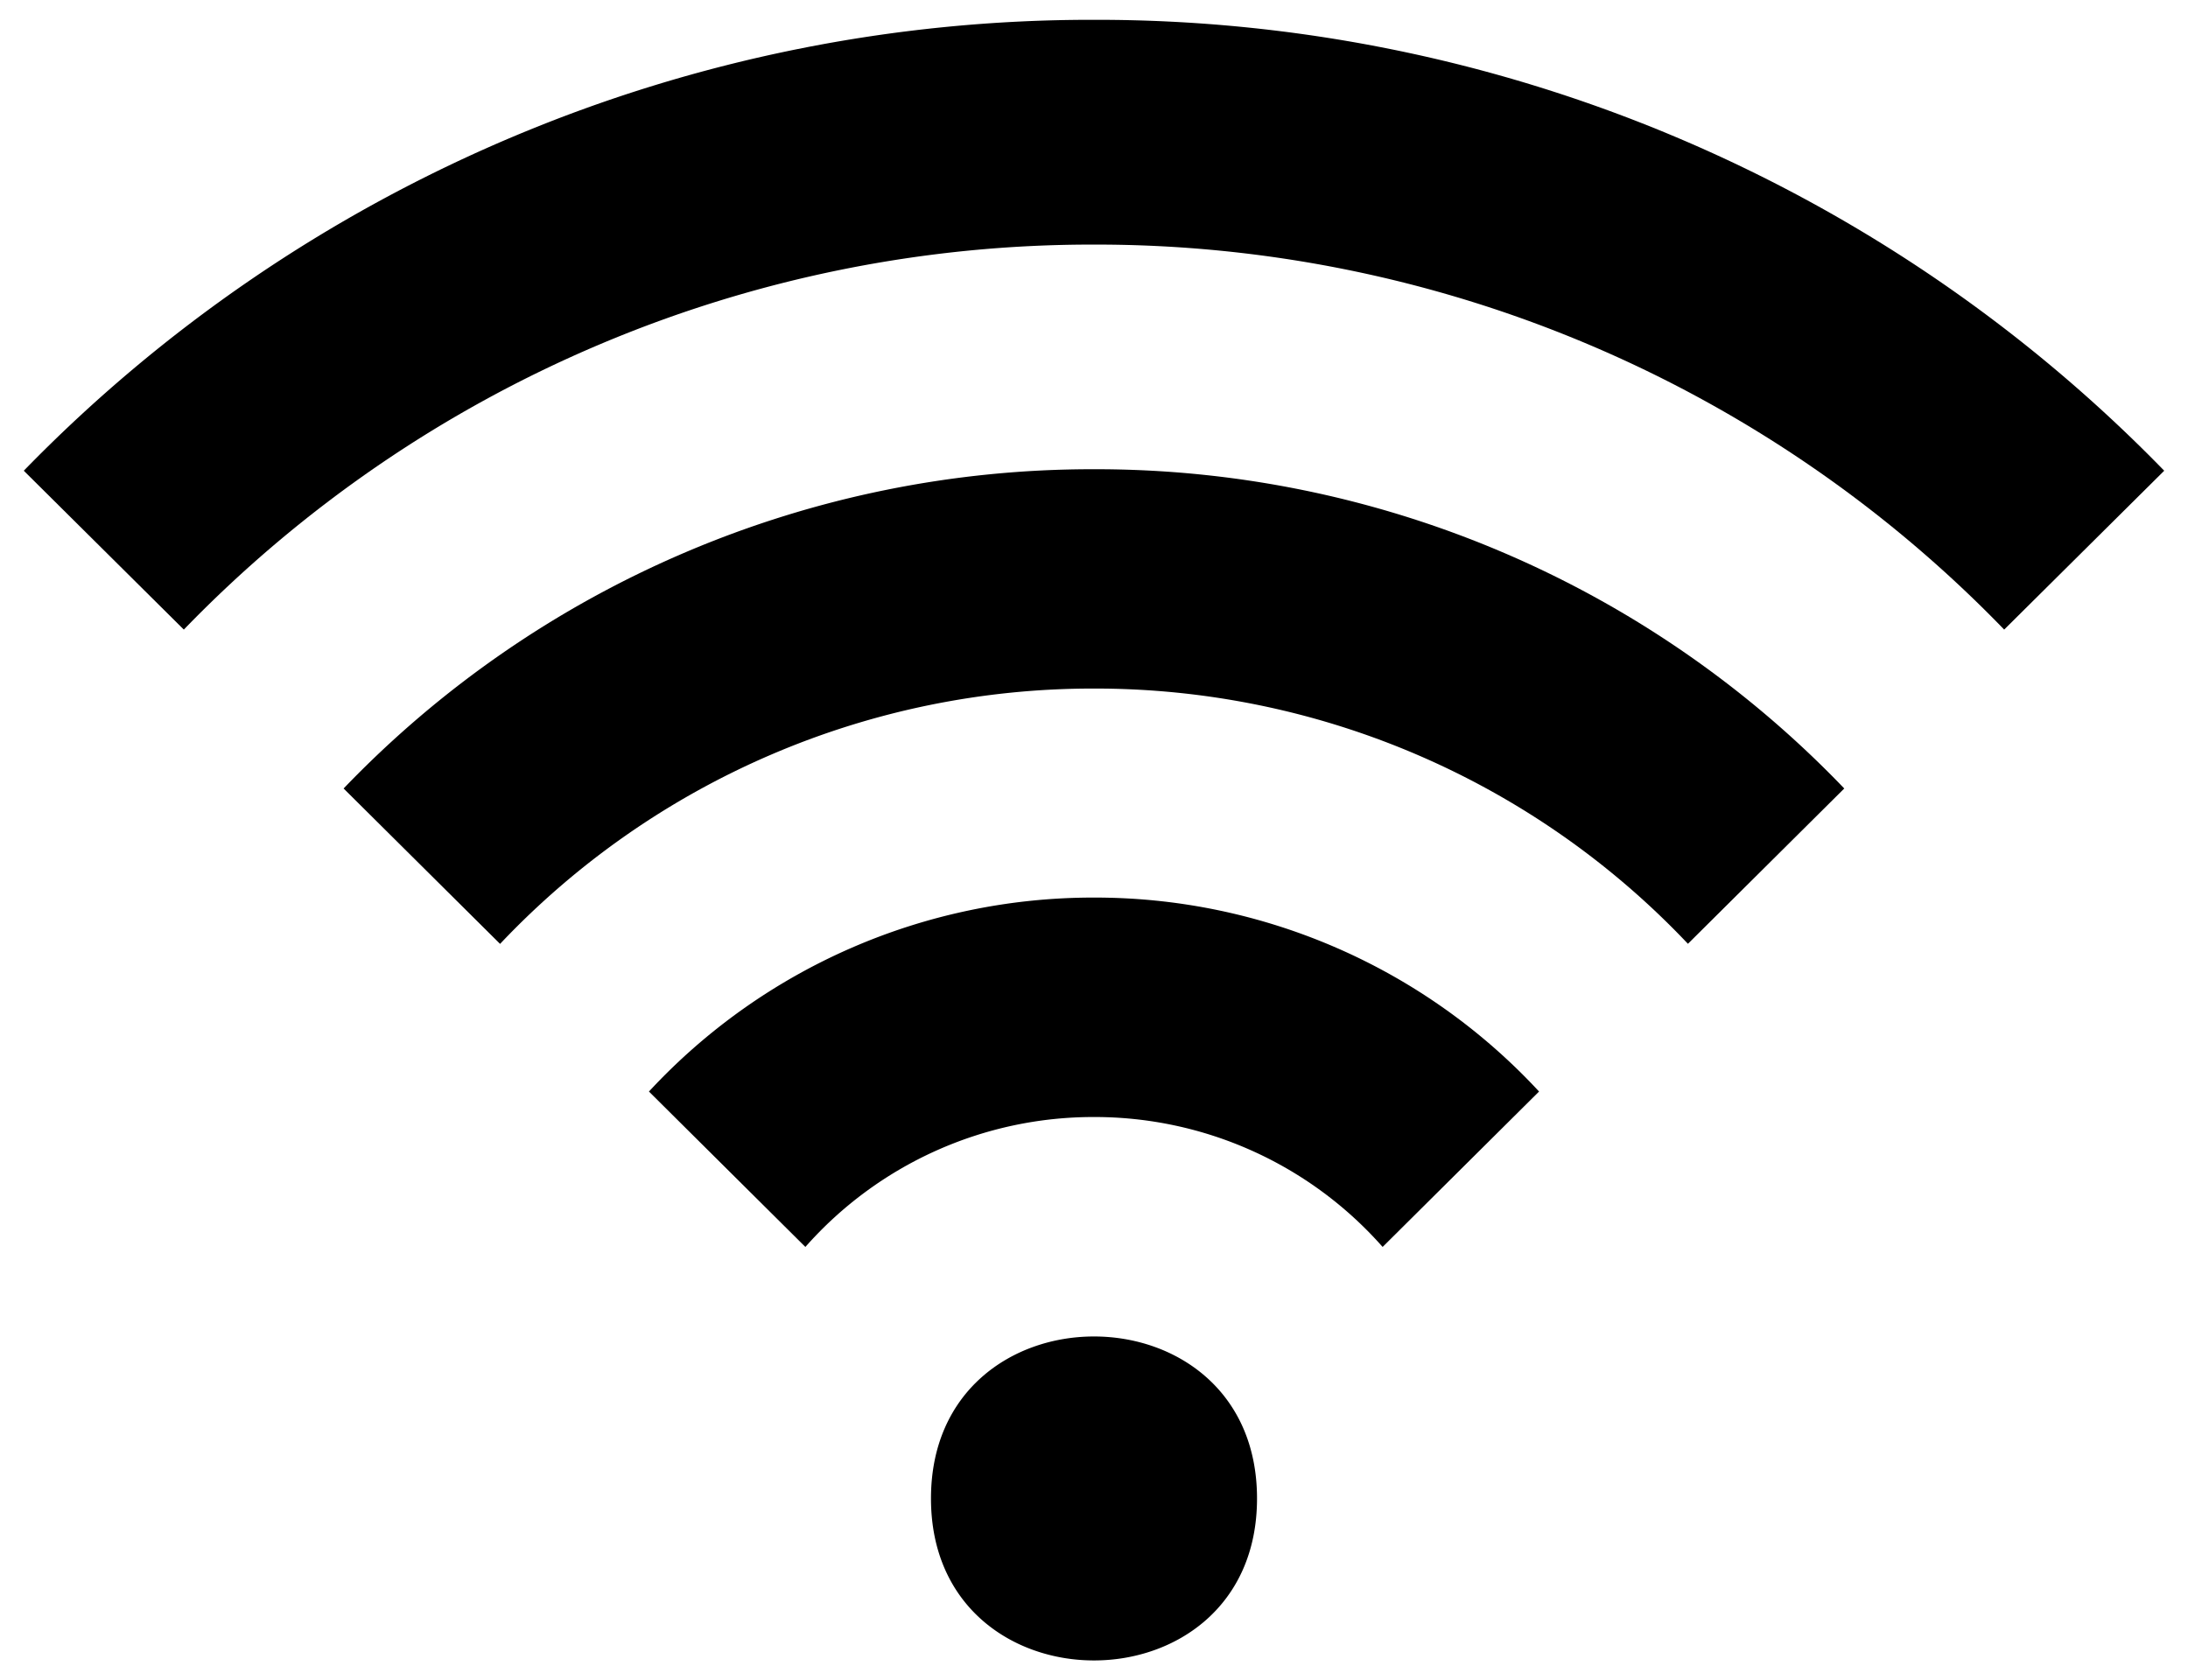
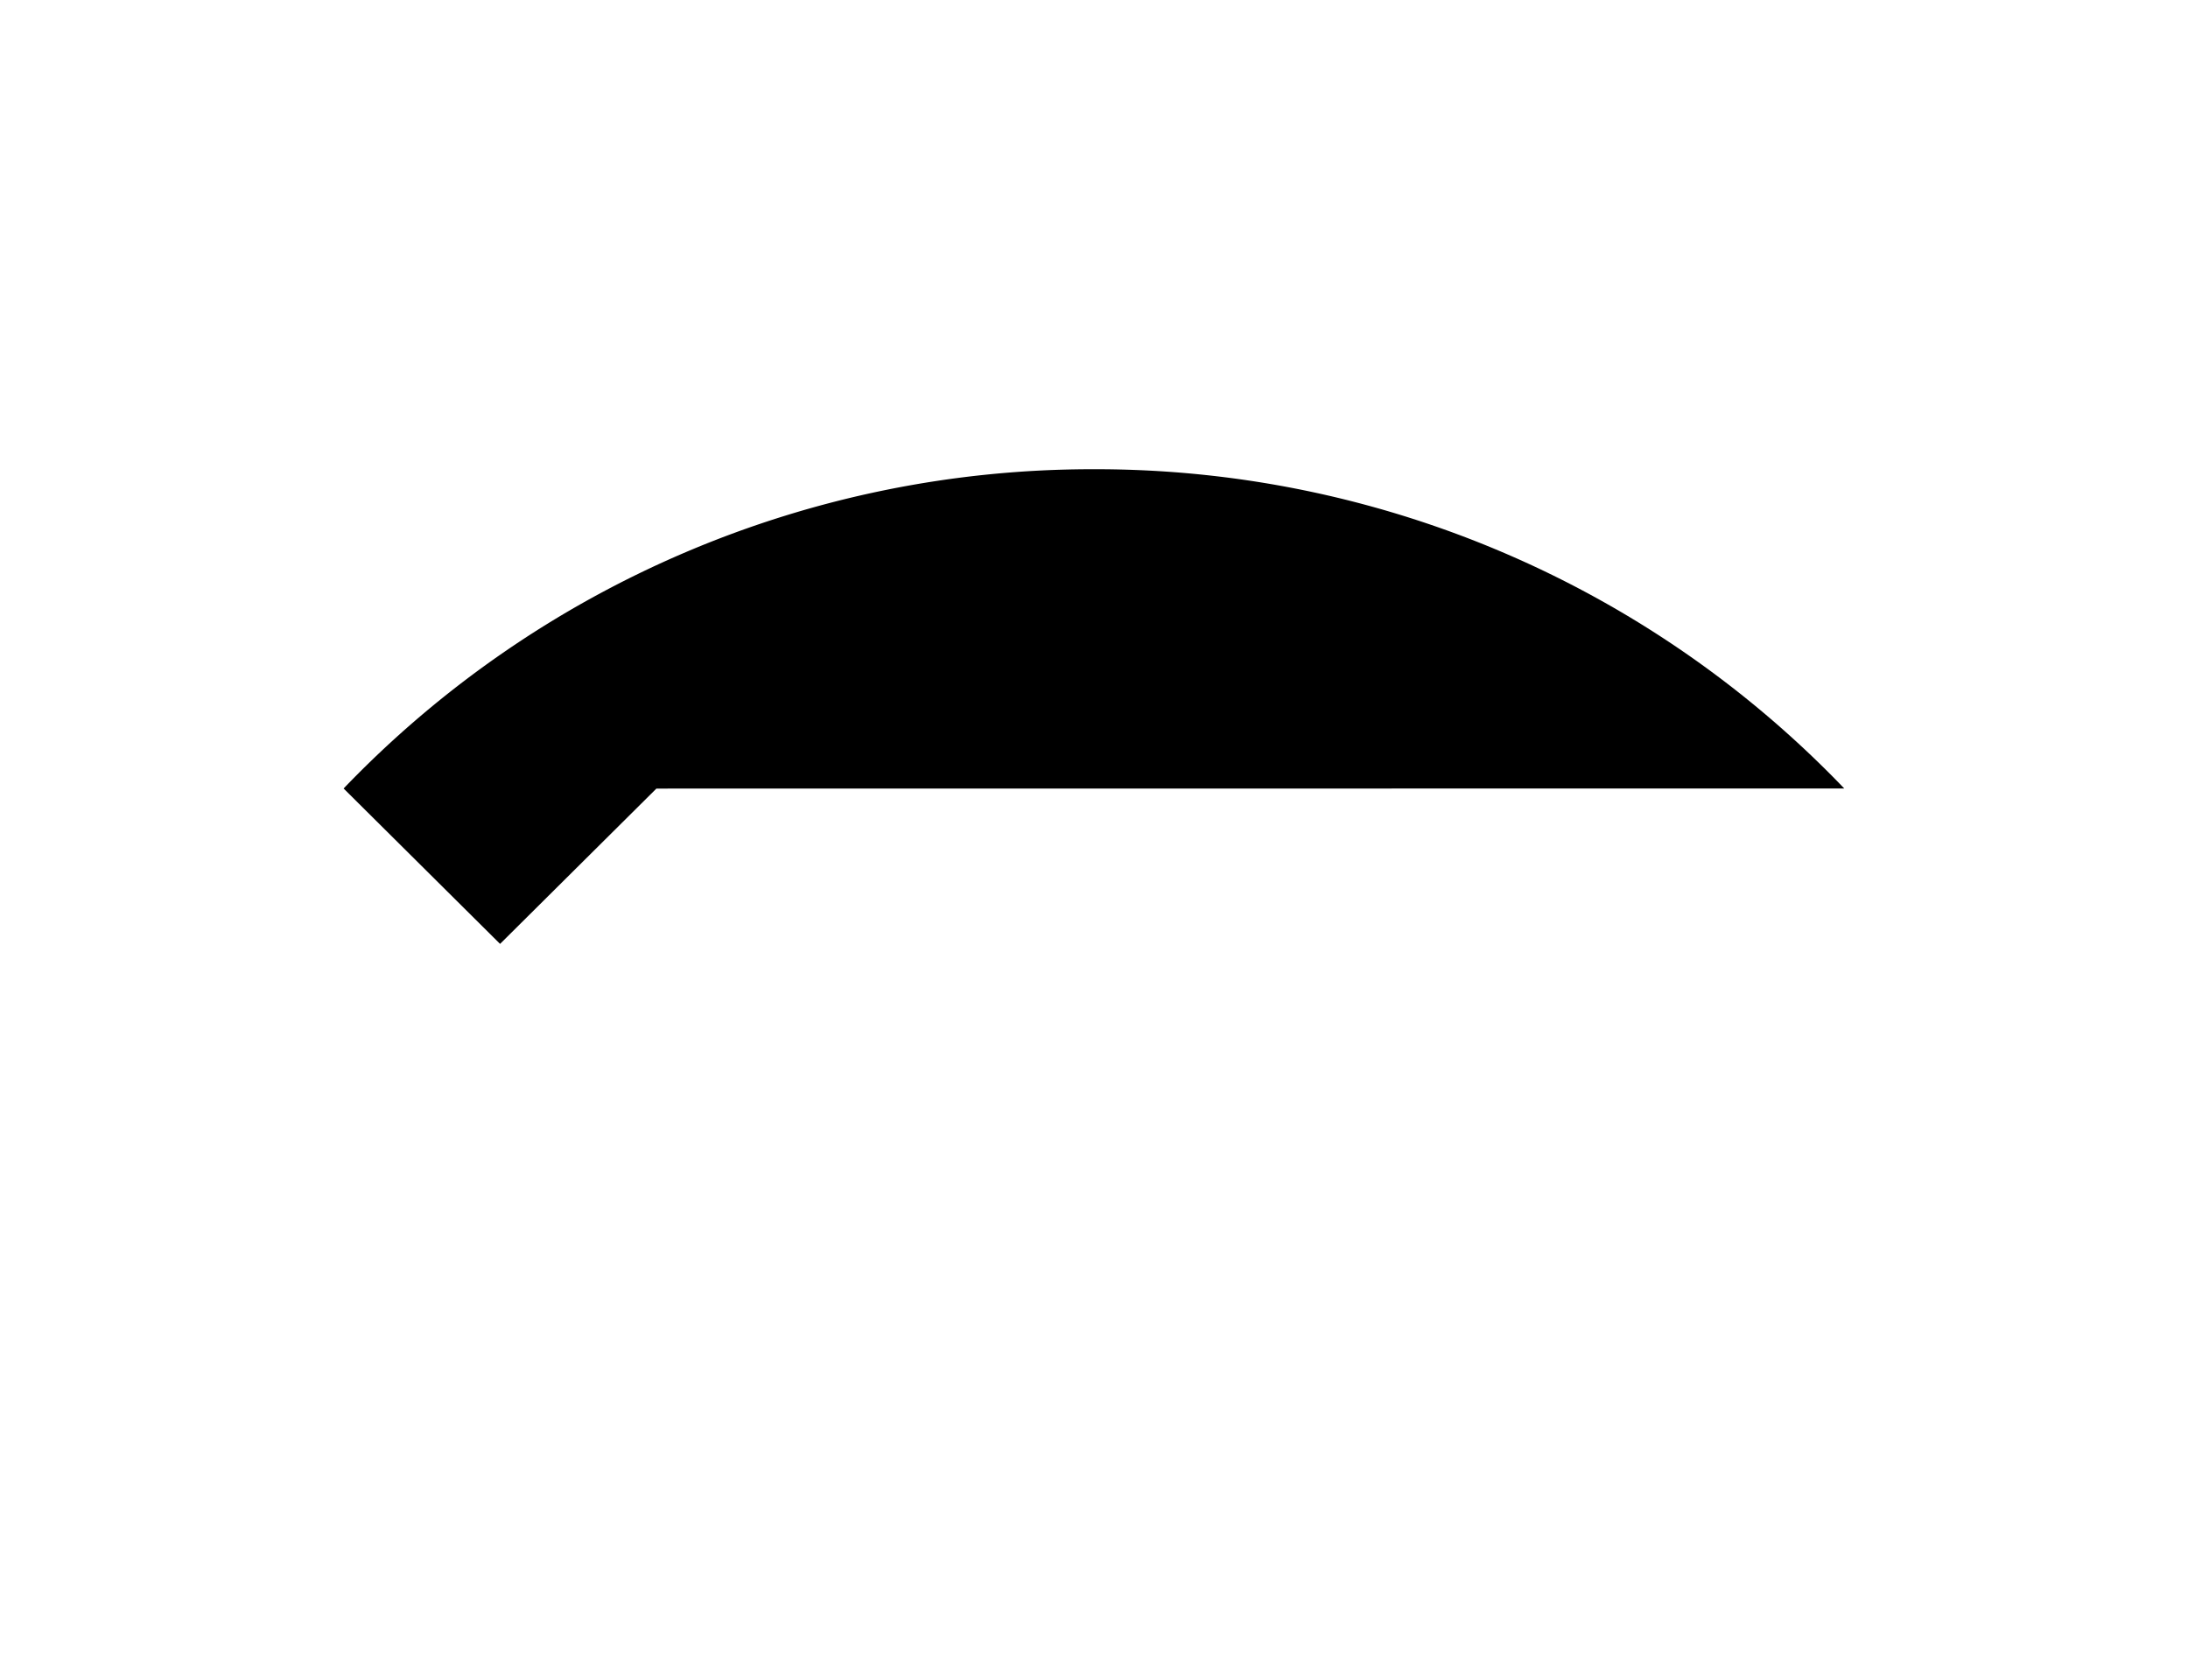
<svg xmlns="http://www.w3.org/2000/svg" width="69" height="53" viewBox="0 0 69 53">
  <g fill="#000" fill-rule="evenodd">
-     <path d="M58.16 24.871a32.671 32.671 0 0 0-23.66-10.07 32.703 32.703 0 0 0-23.664 10.07l4.934 4.902a25.712 25.712 0 0 1 18.73-8.054 25.72 25.72 0 0 1 18.73 8.051l4.93-4.899z" />
-     <path d="M43.602 39.332l4.933-4.902A19.082 19.082 0 0 0 34.5 28.312a19.09 19.09 0 0 0-14.035 6.118l4.933 4.902a12.11 12.11 0 0 1 9.102-4.098 12.11 12.11 0 0 1 9.102 4.098zM5.797 19.859A39.831 39.831 0 0 1 34.5 7.715a39.825 39.825 0 0 1 28.703 12.144l5.047-5.011A46.956 46.956 0 0 0 34.5.625 46.956 46.956 0 0 0 .75 14.848l5.047 5.011zM39.641 47.266c0 6.812-10.282 6.812-10.282 0 0-6.813 10.282-6.813 10.282 0" />
+     <path d="M58.16 24.871a32.671 32.671 0 0 0-23.66-10.07 32.703 32.703 0 0 0-23.664 10.07l4.934 4.902l4.93-4.899z" />
  </g>
</svg>